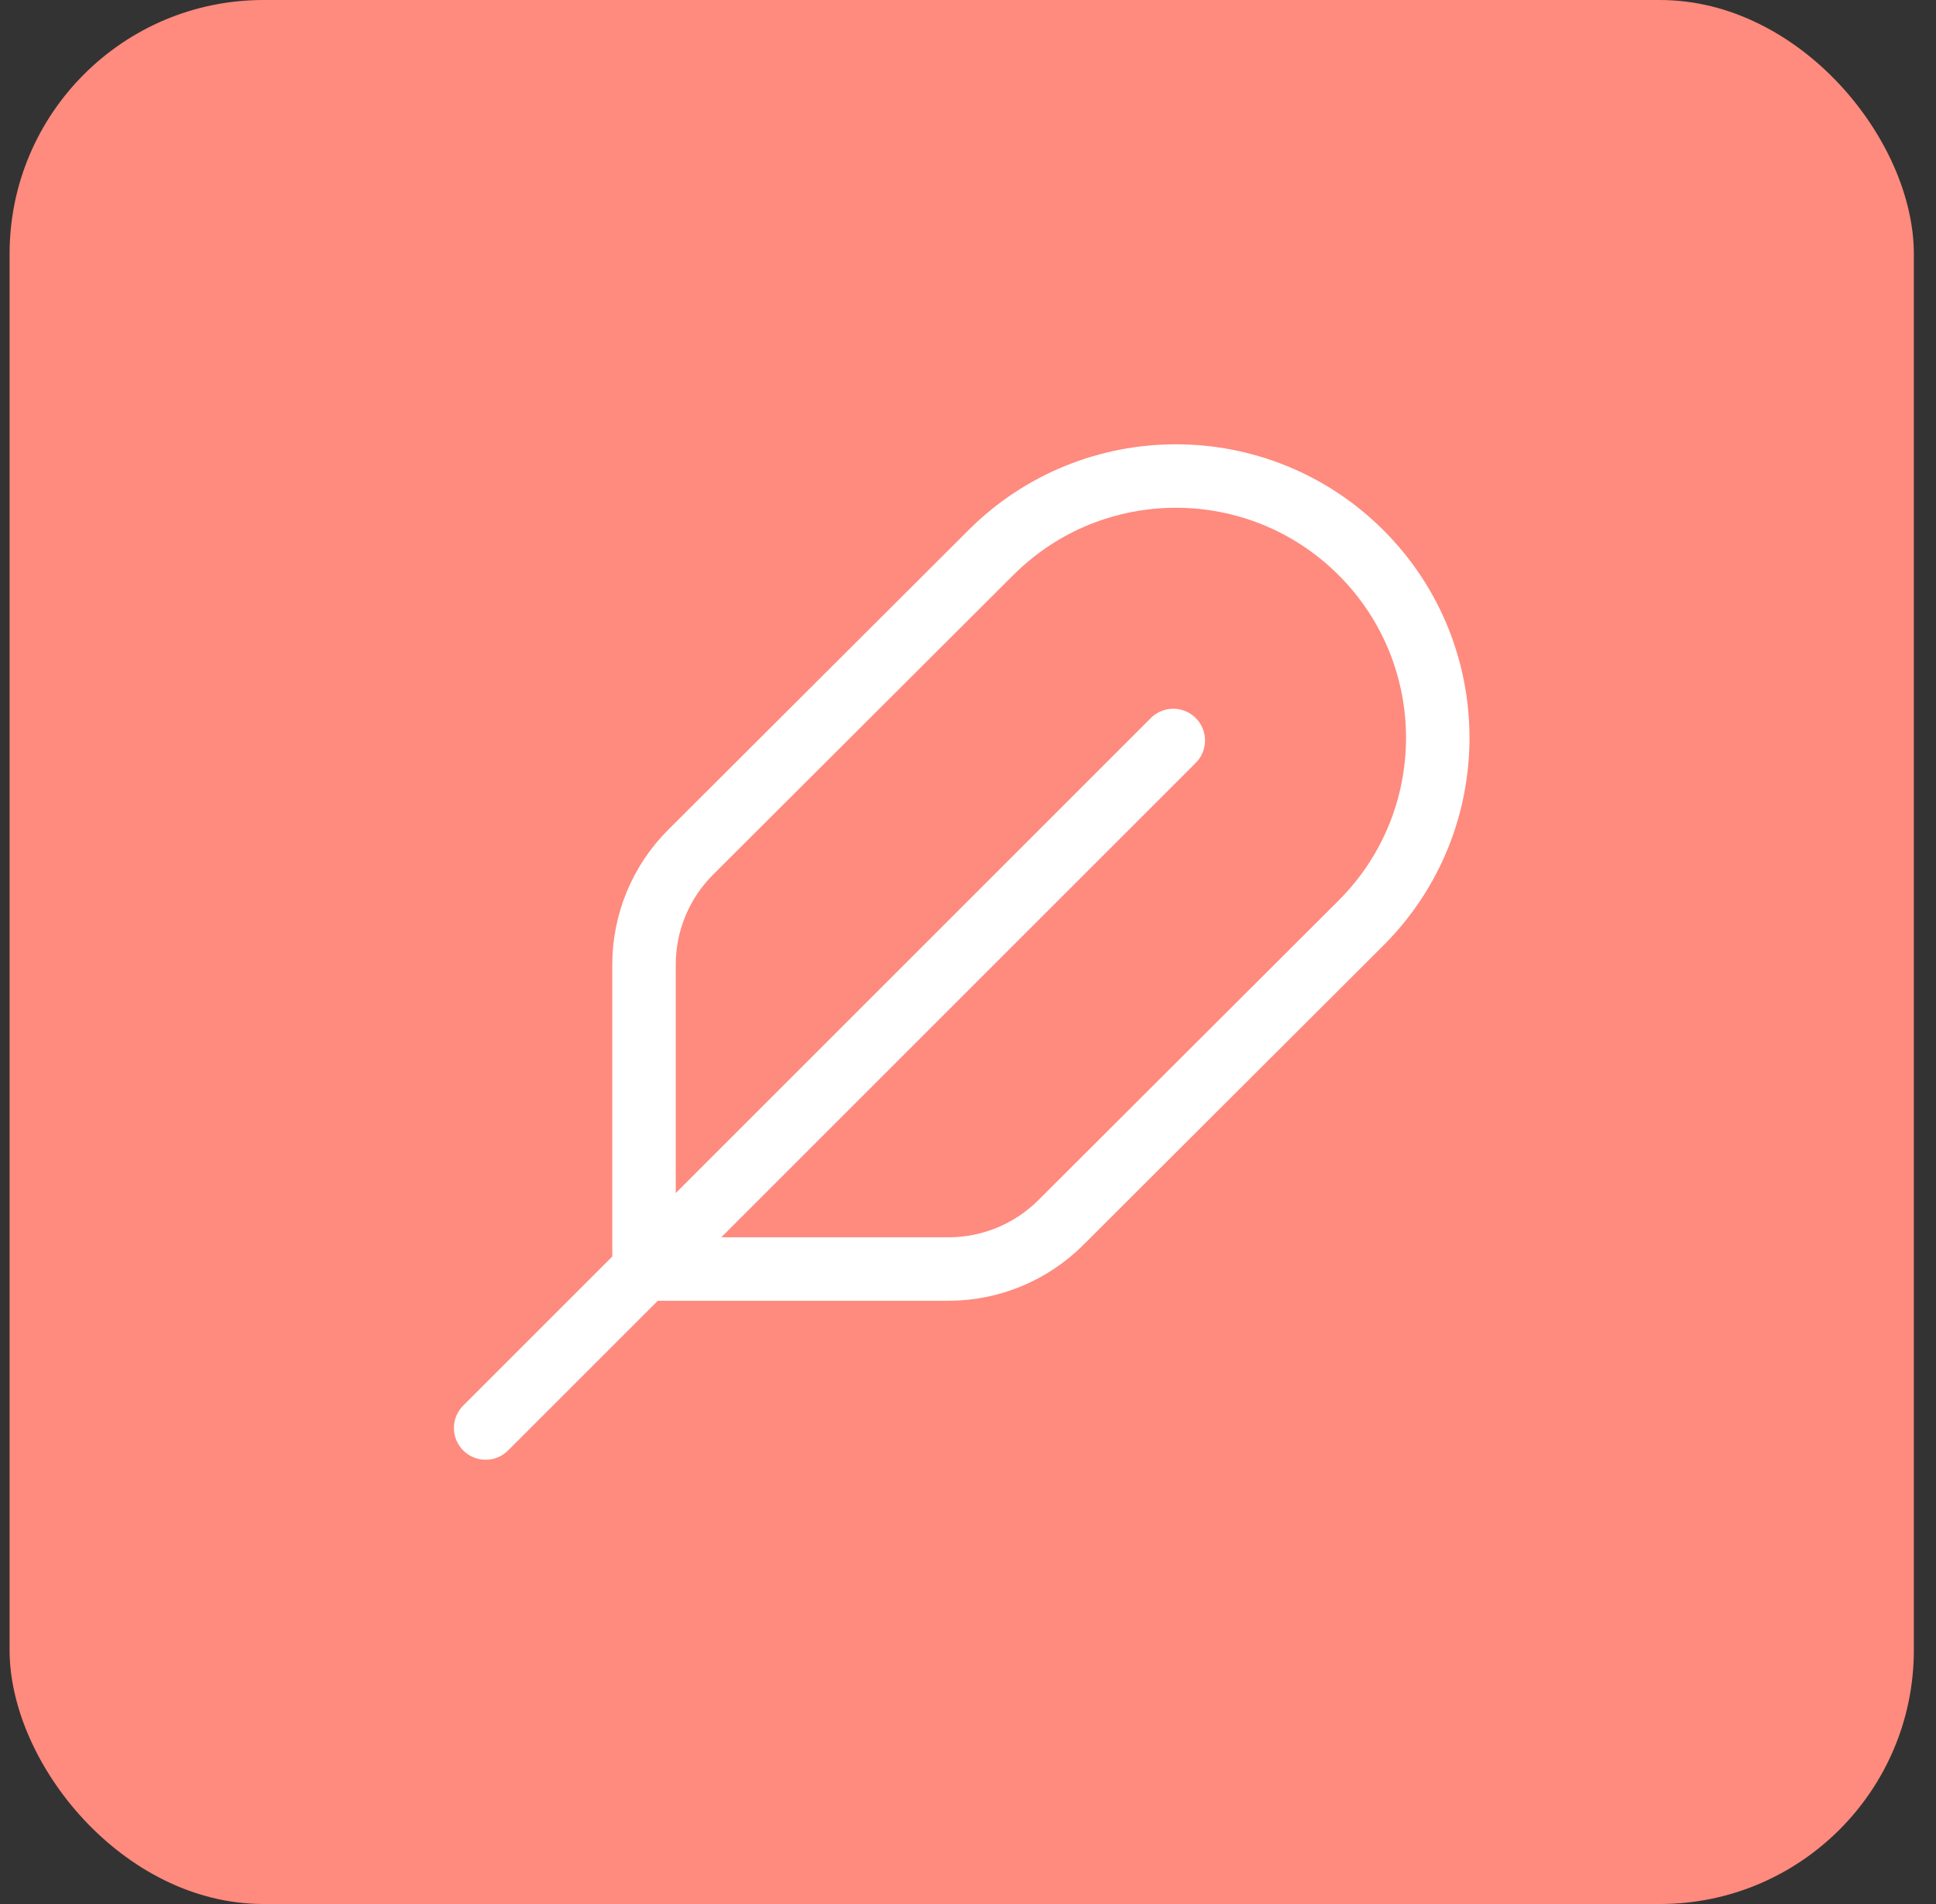
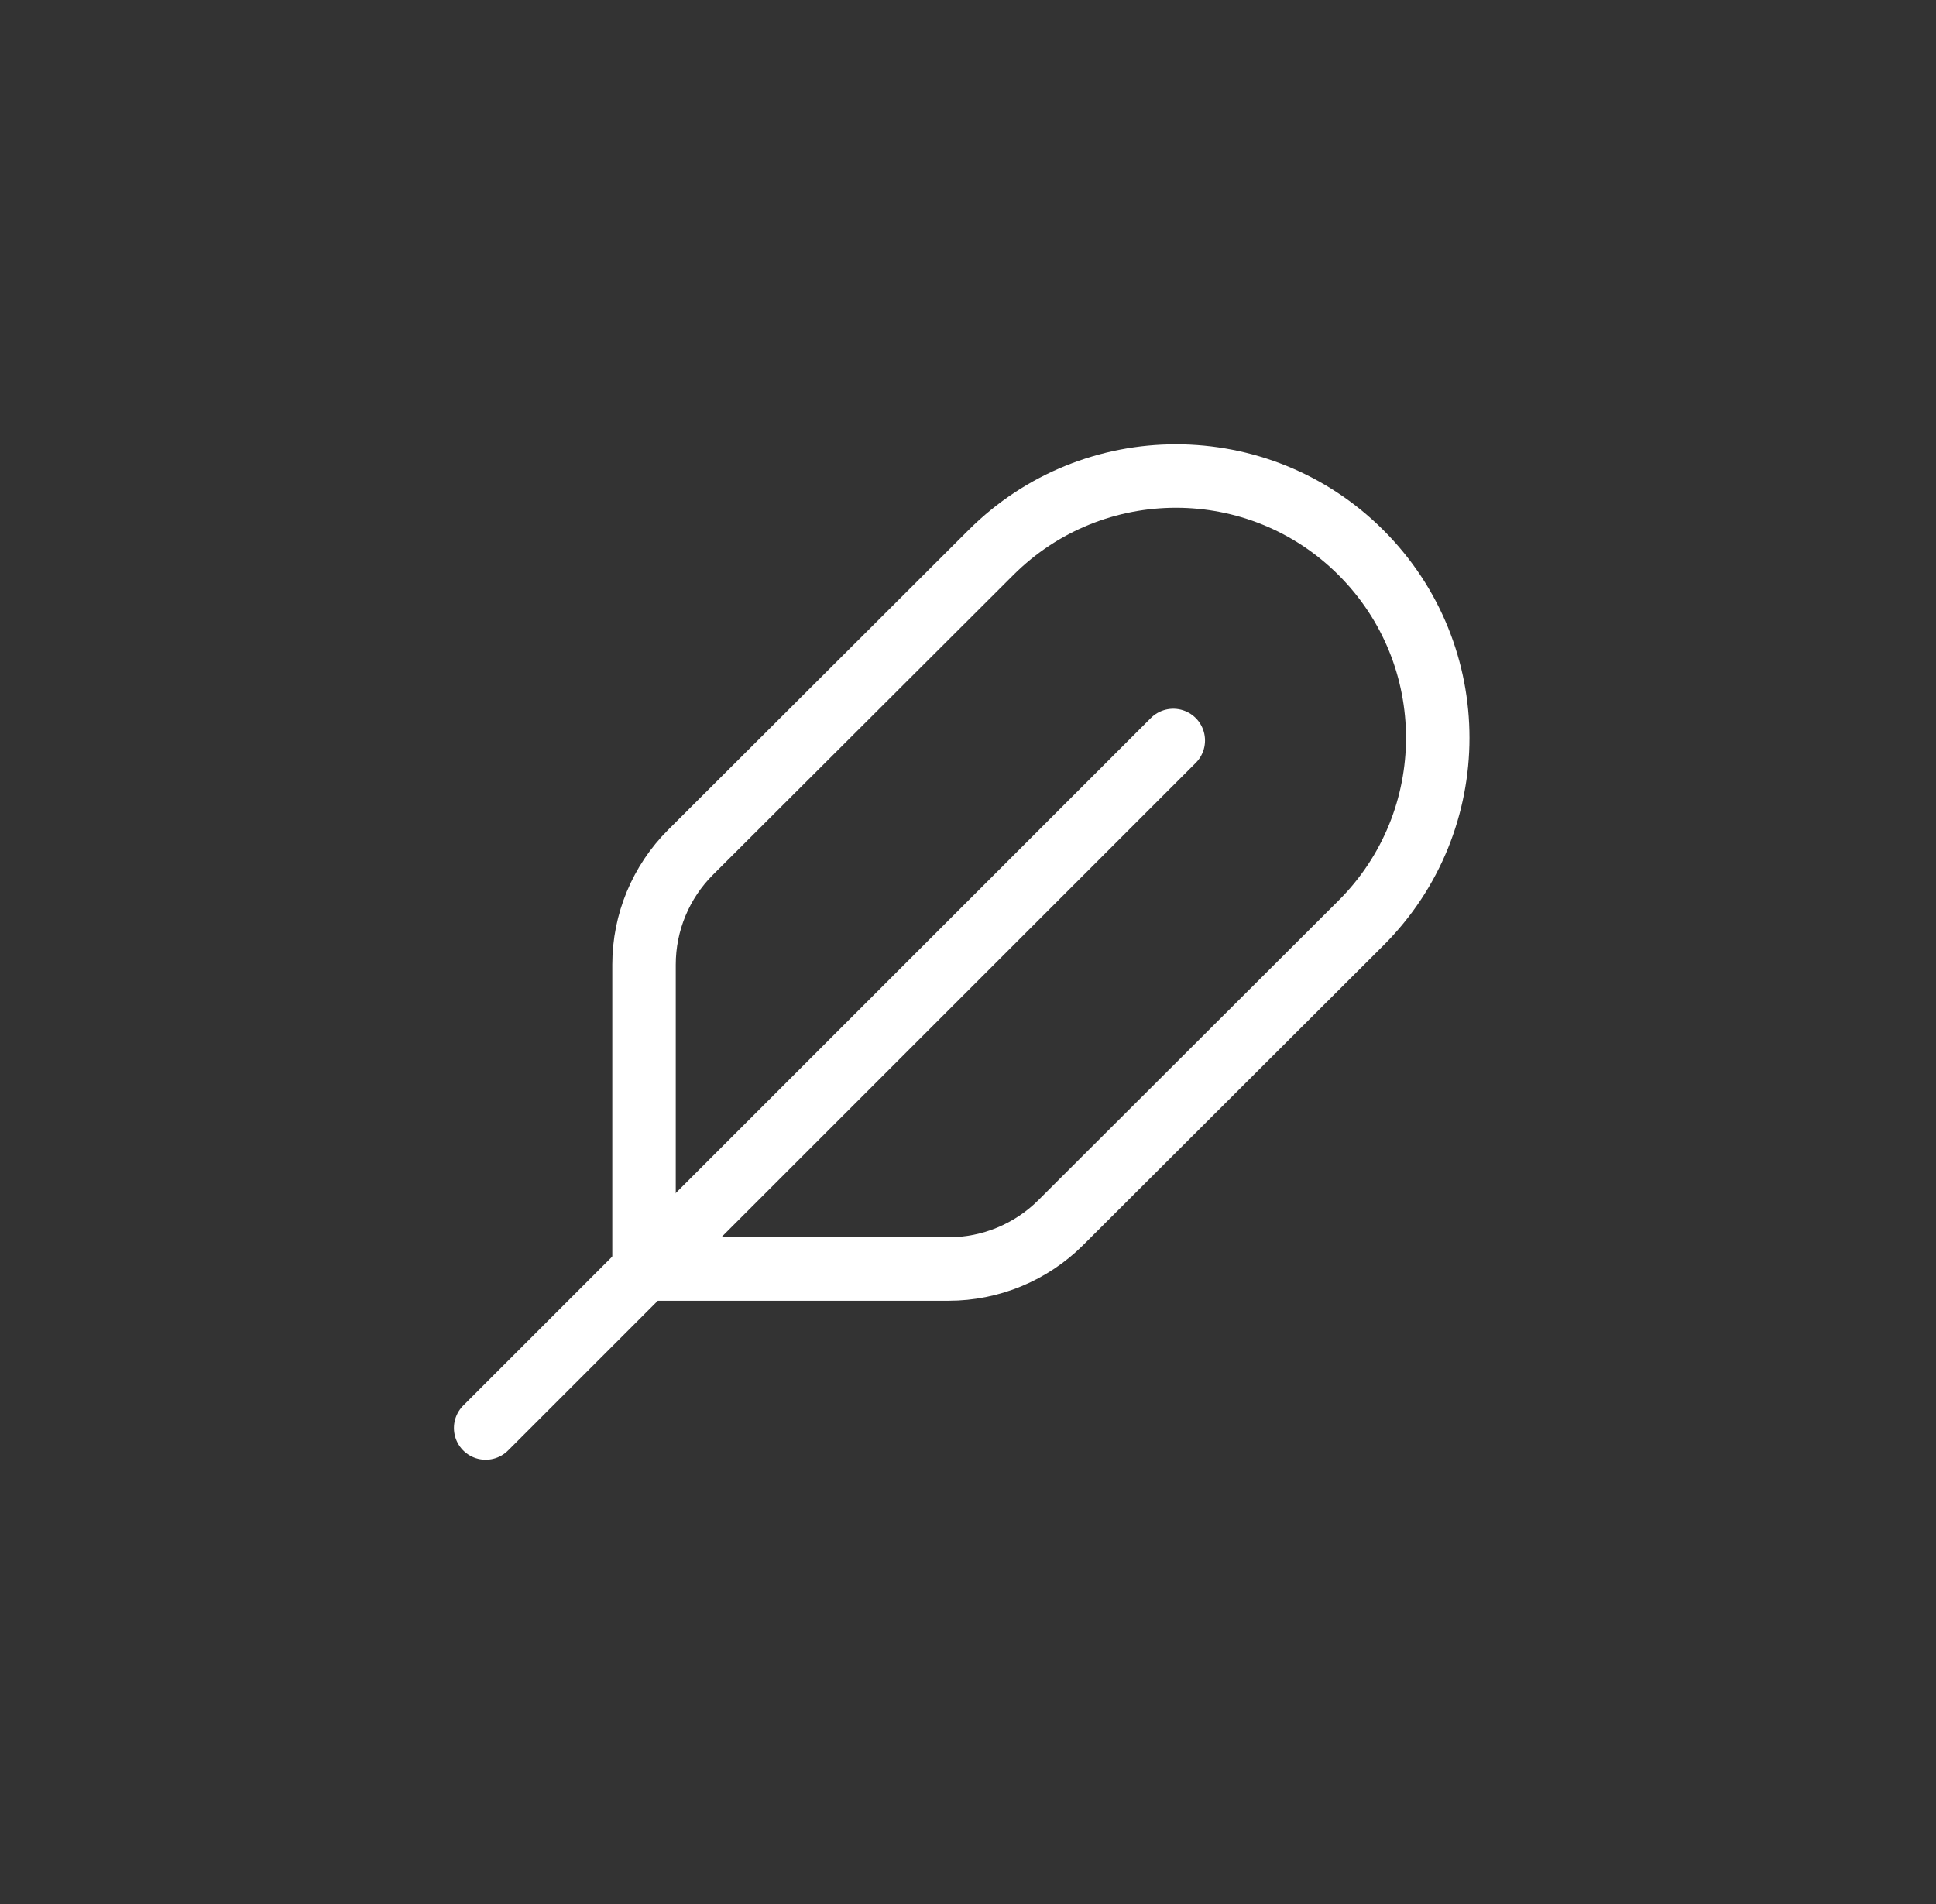
<svg xmlns="http://www.w3.org/2000/svg" width="61" height="60" viewBox="0 0 61 60" fill="none">
  <rect x="0" y="0" width="61" height="60" fill="#333333" stroke="none" />
-   <rect x="0.302" width="60" height="60" rx="8" fill="#FF8A7E" />
  <path d="M36.968 23.334L15.302 45" stroke="white" stroke-width="2" stroke-linecap="round" stroke-linejoin="round" />
-   <path fill-rule="evenodd" clip-rule="evenodd" d="M21.758 26.858L31.223 17.412C34.447 14.195 39.665 14.198 42.885 17.417V17.417C46.108 20.64 46.107 25.868 42.88 29.088L33.422 38.528C32.485 39.463 31.213 39.99 29.89 39.99H20.292V30.397C20.292 29.068 20.82 27.795 21.758 26.858V26.858Z" stroke="white" stroke-width="2" stroke-linecap="round" stroke-linejoin="round" />
+   <path fill-rule="evenodd" clip-rule="evenodd" d="M21.758 26.858L31.223 17.412C34.447 14.195 39.665 14.198 42.885 17.417V17.417C46.108 20.64 46.107 25.868 42.88 29.088L33.422 38.528C32.485 39.463 31.213 39.99 29.89 39.99H20.292V30.397C20.292 29.068 20.82 27.795 21.758 26.858V26.858" stroke="white" stroke-width="2" stroke-linecap="round" stroke-linejoin="round" />
</svg>